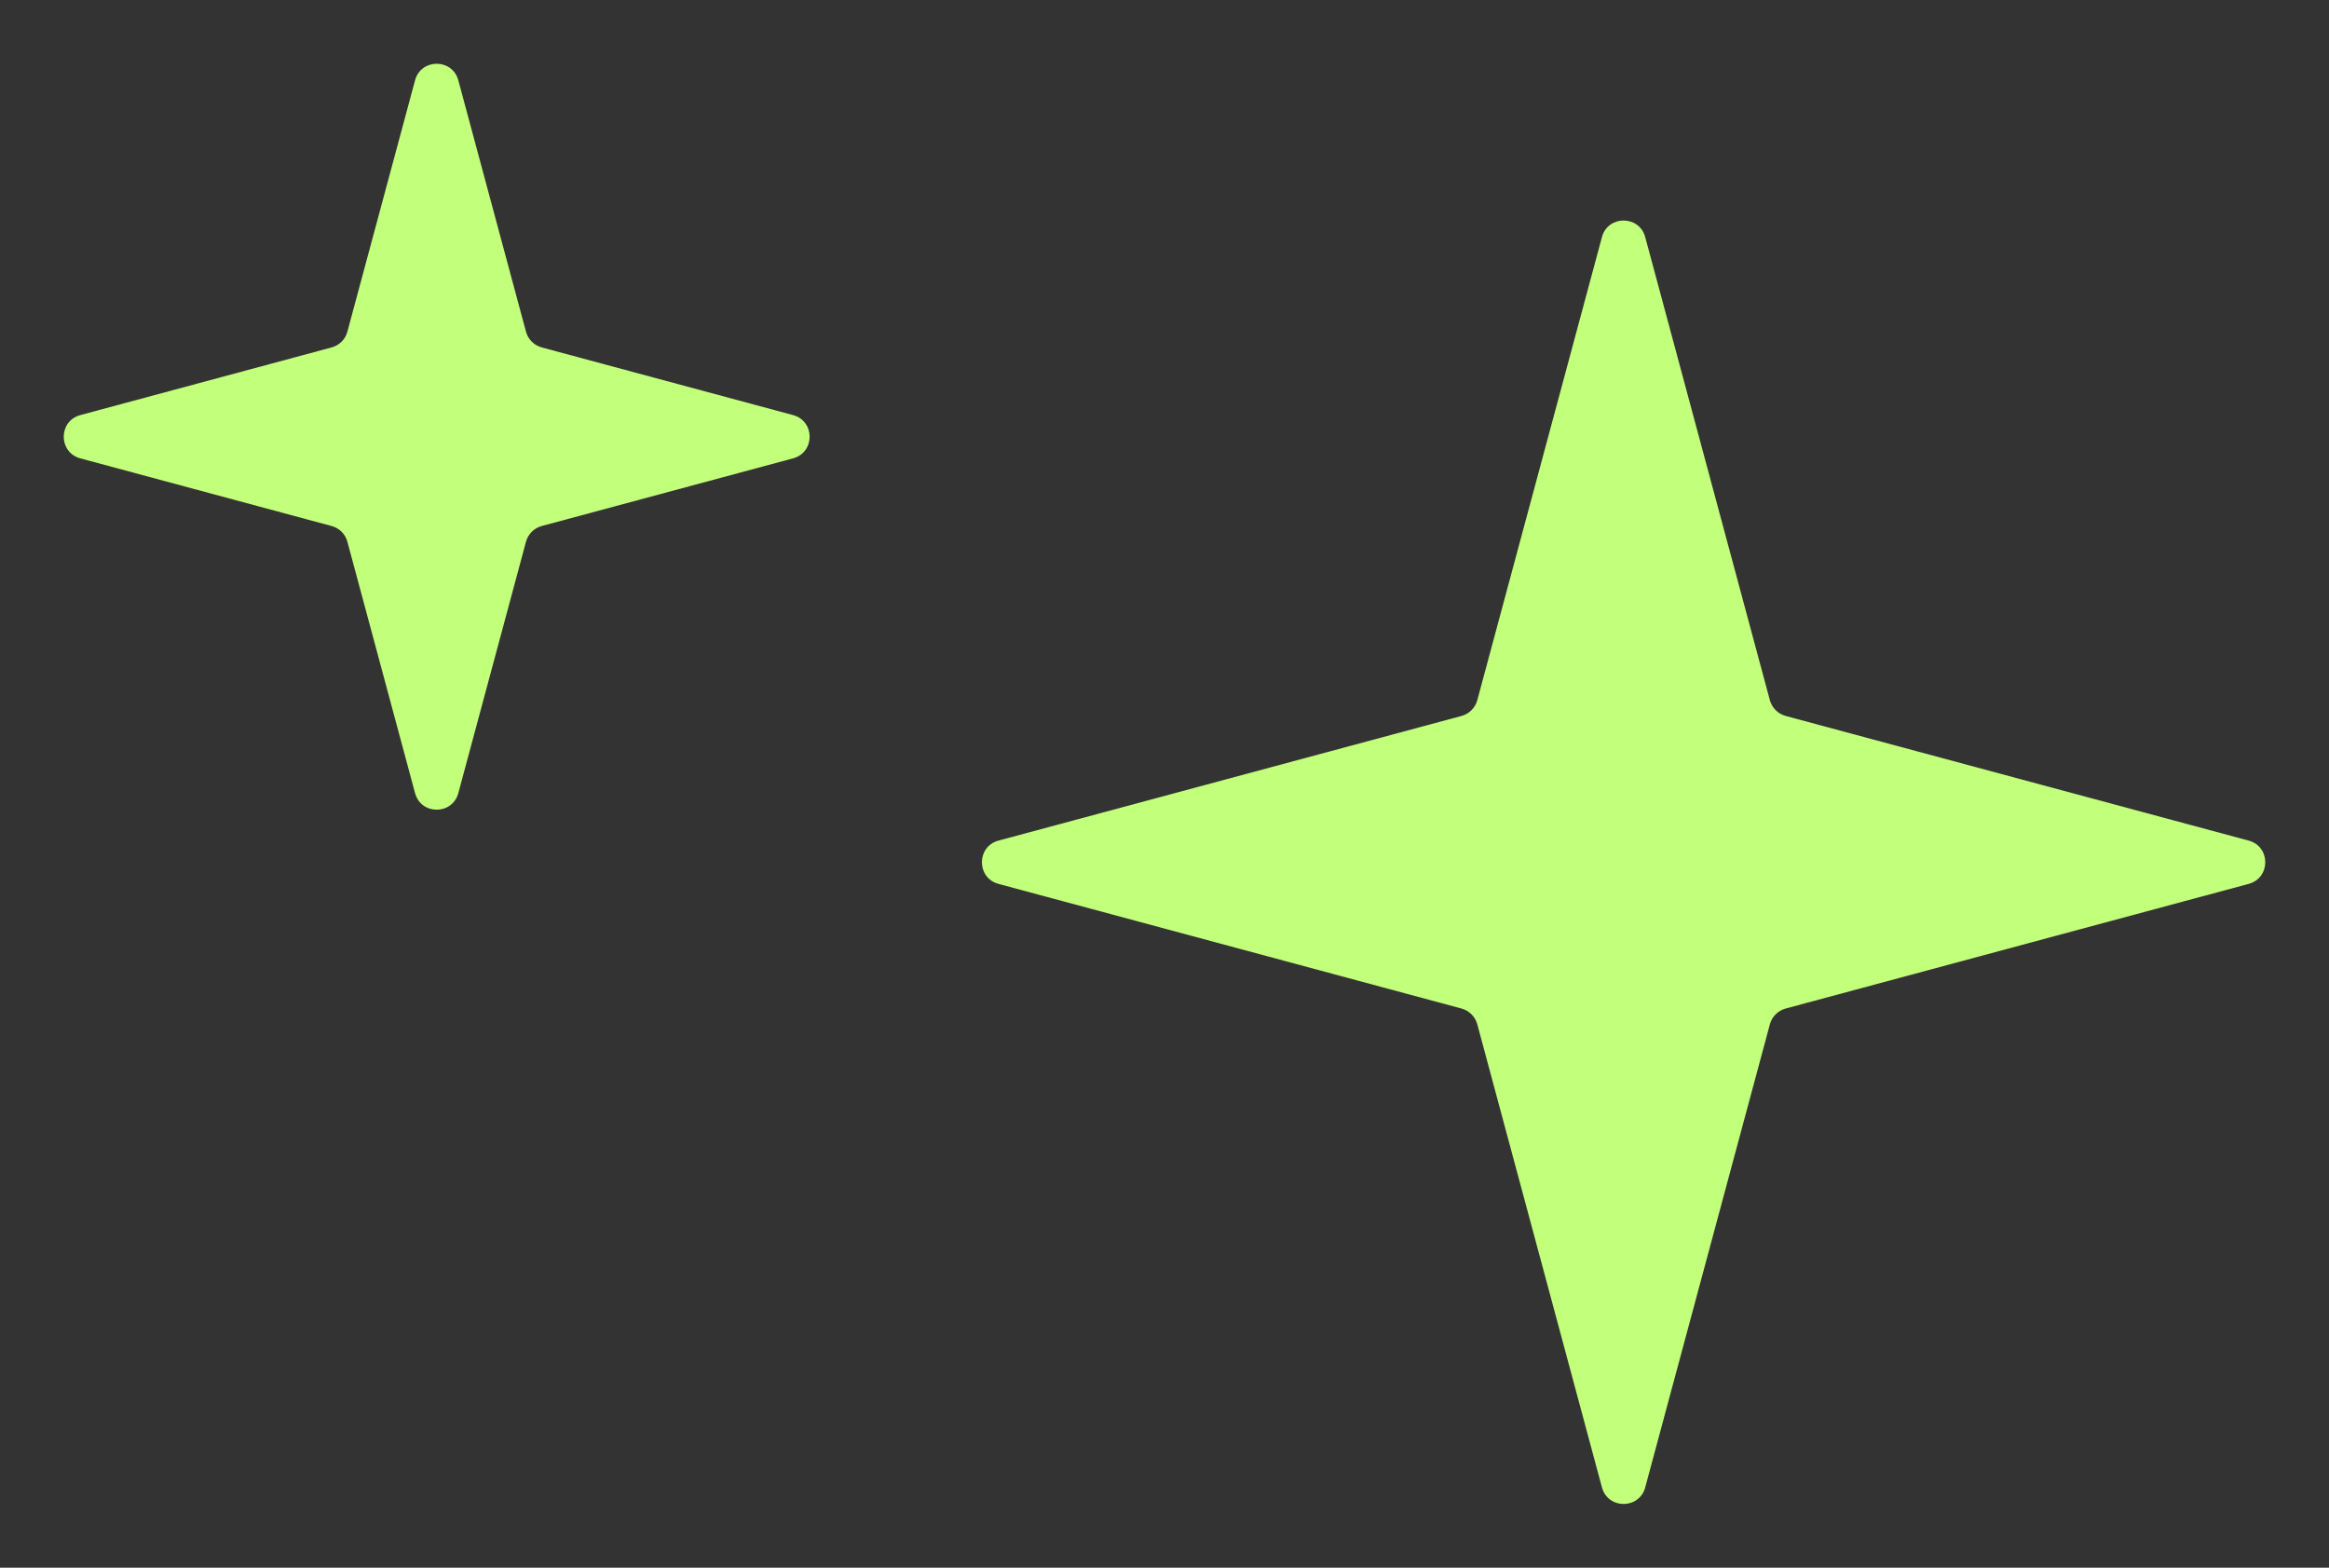
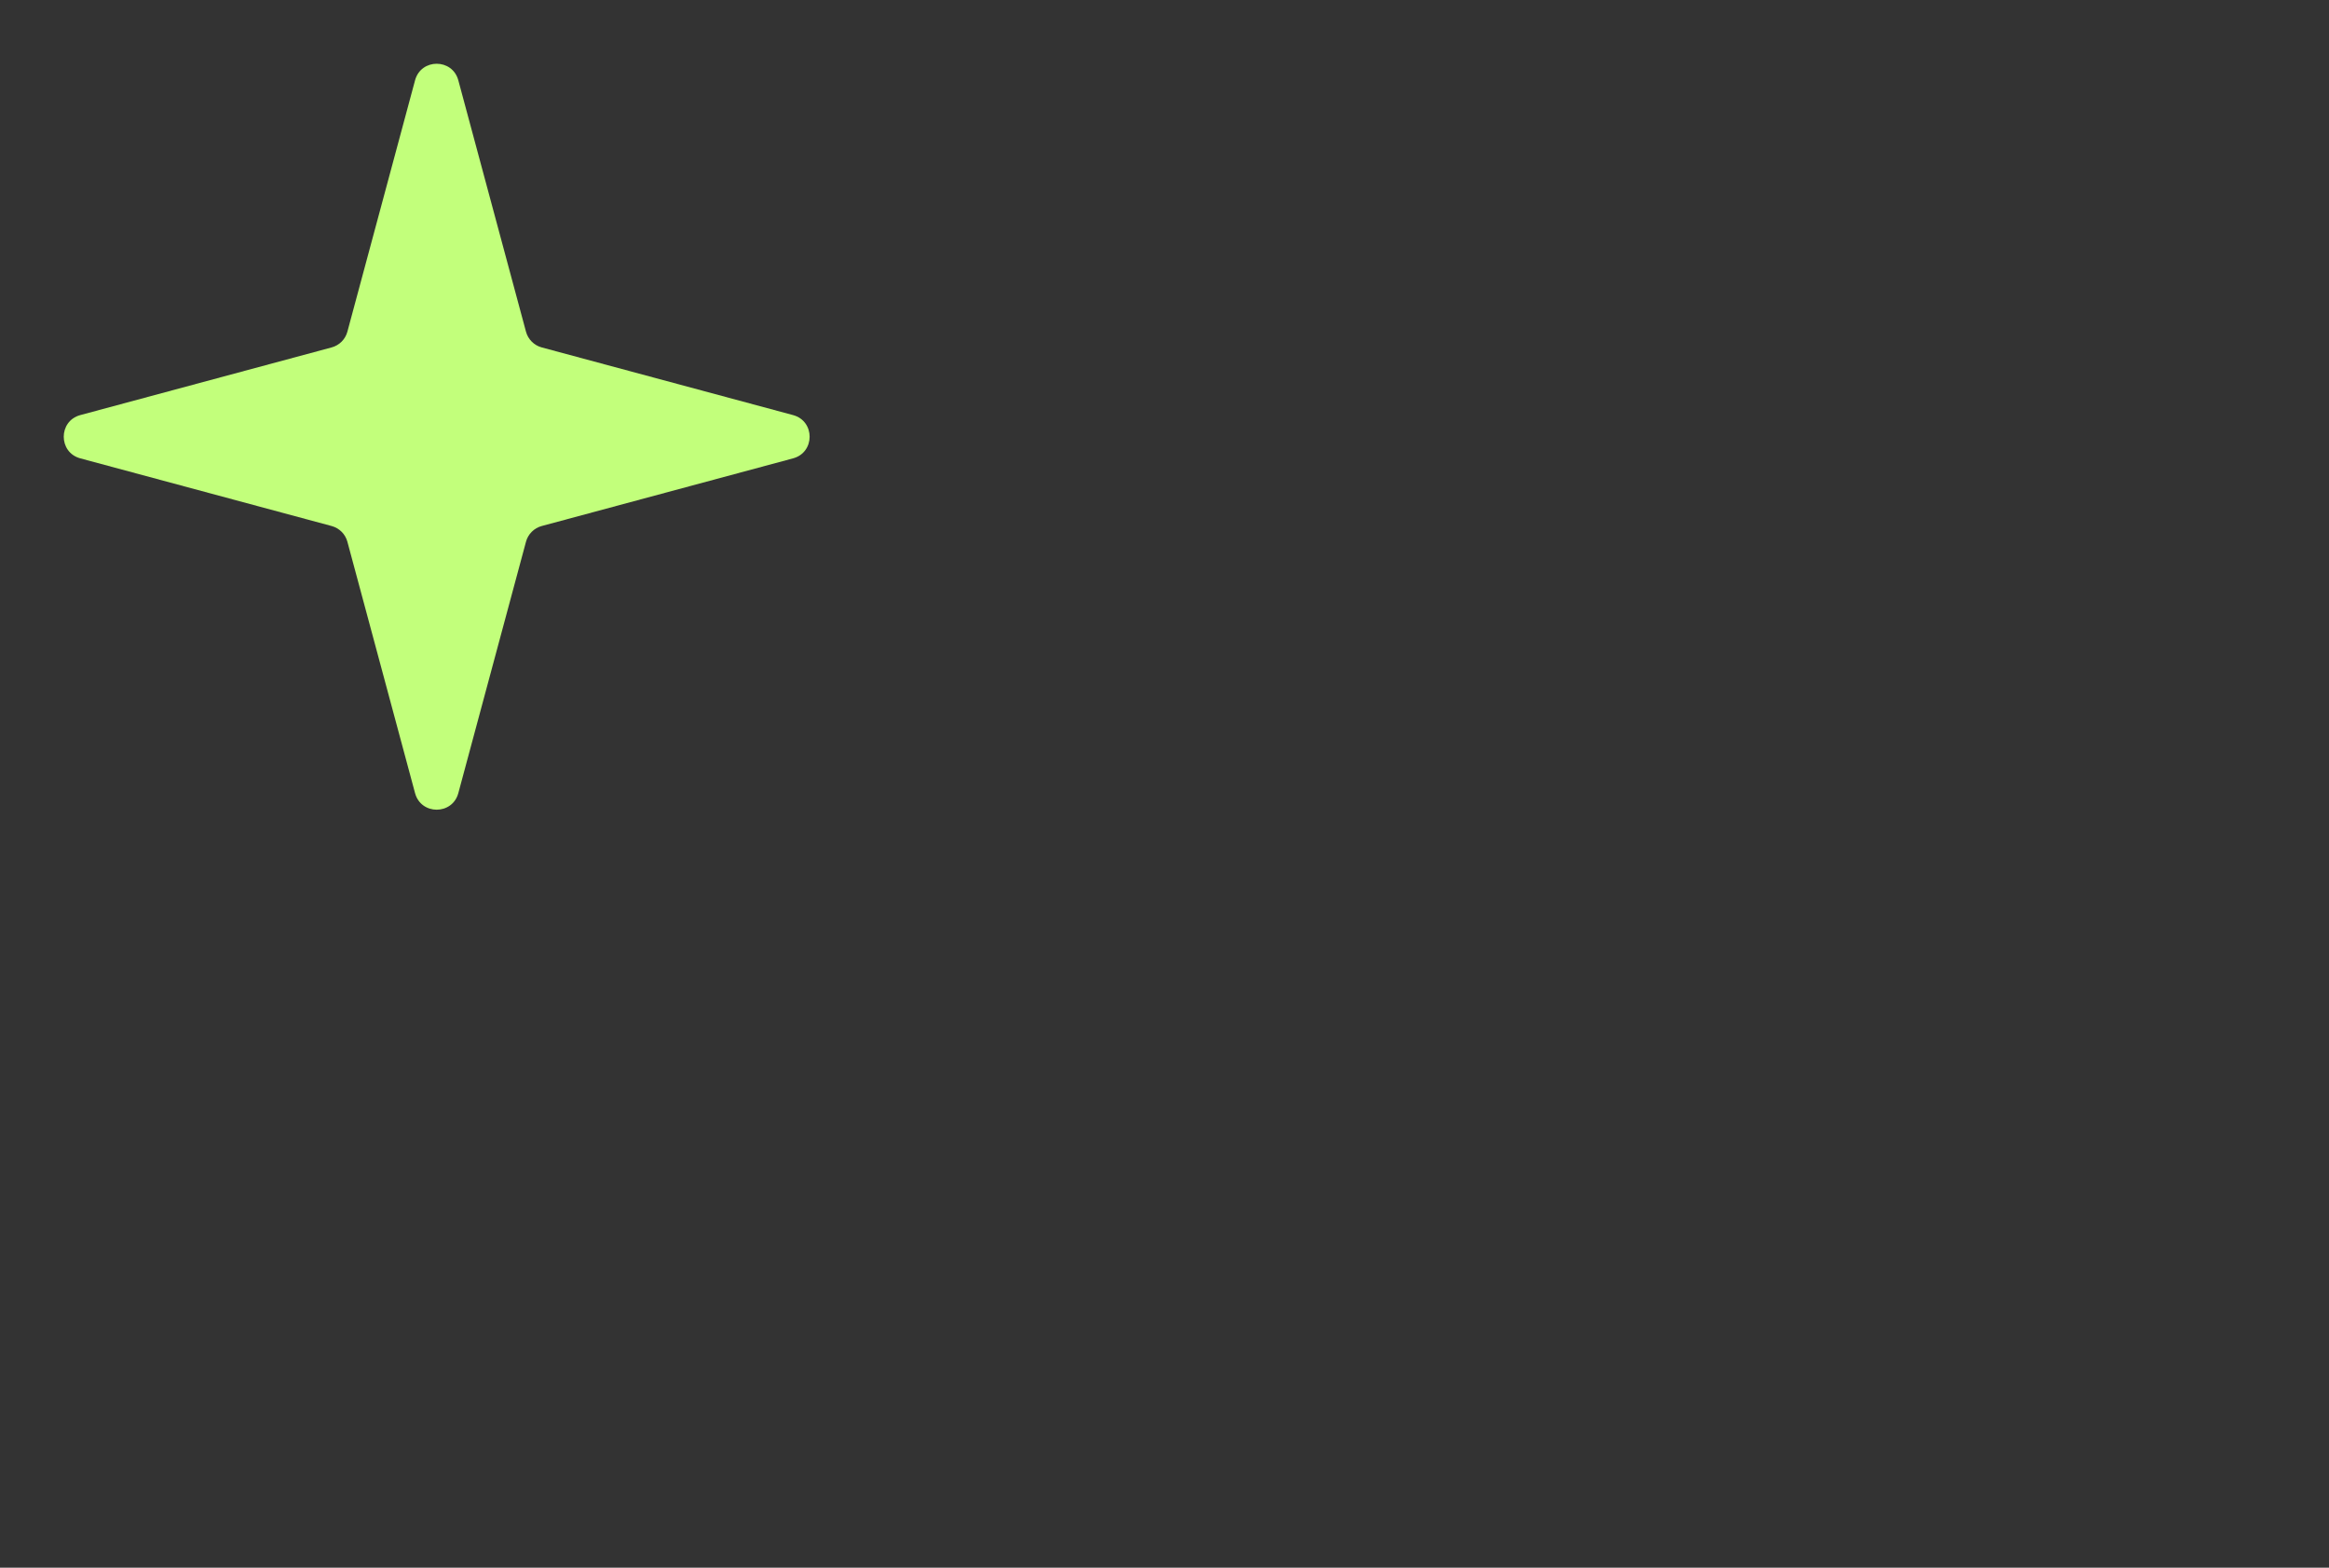
<svg xmlns="http://www.w3.org/2000/svg" width="104" height="70" viewBox="0 0 104 70" fill="none">
  <rect x="0" y="0" width="104" height="70" fill="#333333" stroke="none" />
  <path d="M18.534 3.586C18.8 2.6 20.2 2.6 20.466 3.586L23.487 14.807C23.579 15.152 23.848 15.421 24.192 15.513L35.414 18.534C36.4 18.8 36.4 20.2 35.414 20.466L24.192 23.487C23.848 23.579 23.579 23.848 23.487 24.192L20.466 35.414C20.2 36.4 18.8 36.4 18.534 35.414L15.513 24.192C15.421 23.848 15.152 23.579 14.807 23.487L3.586 20.466C2.6 20.2 2.6 18.8 3.586 18.534L14.807 15.513C15.152 15.421 15.421 15.152 15.513 14.807L18.534 3.586Z" fill="#C2FF7B" />
-   <path d="M71.534 10.586C71.8 9.6 73.2 9.6 73.466 10.586L79.032 31.262C79.125 31.606 79.394 31.875 79.738 31.968L100.414 37.534C101.4 37.8 101.4 39.2 100.414 39.466L79.738 45.032C79.394 45.125 79.125 45.394 79.032 45.738L73.466 66.414C73.2 67.4 71.8 67.4 71.534 66.414L65.968 45.738C65.875 45.394 65.606 45.125 65.262 45.032L44.586 39.466C43.6 39.2 43.6 37.8 44.586 37.534L65.262 31.968C65.606 31.875 65.875 31.606 65.968 31.262L71.534 10.586Z" fill="#C2FF7B" />
</svg>